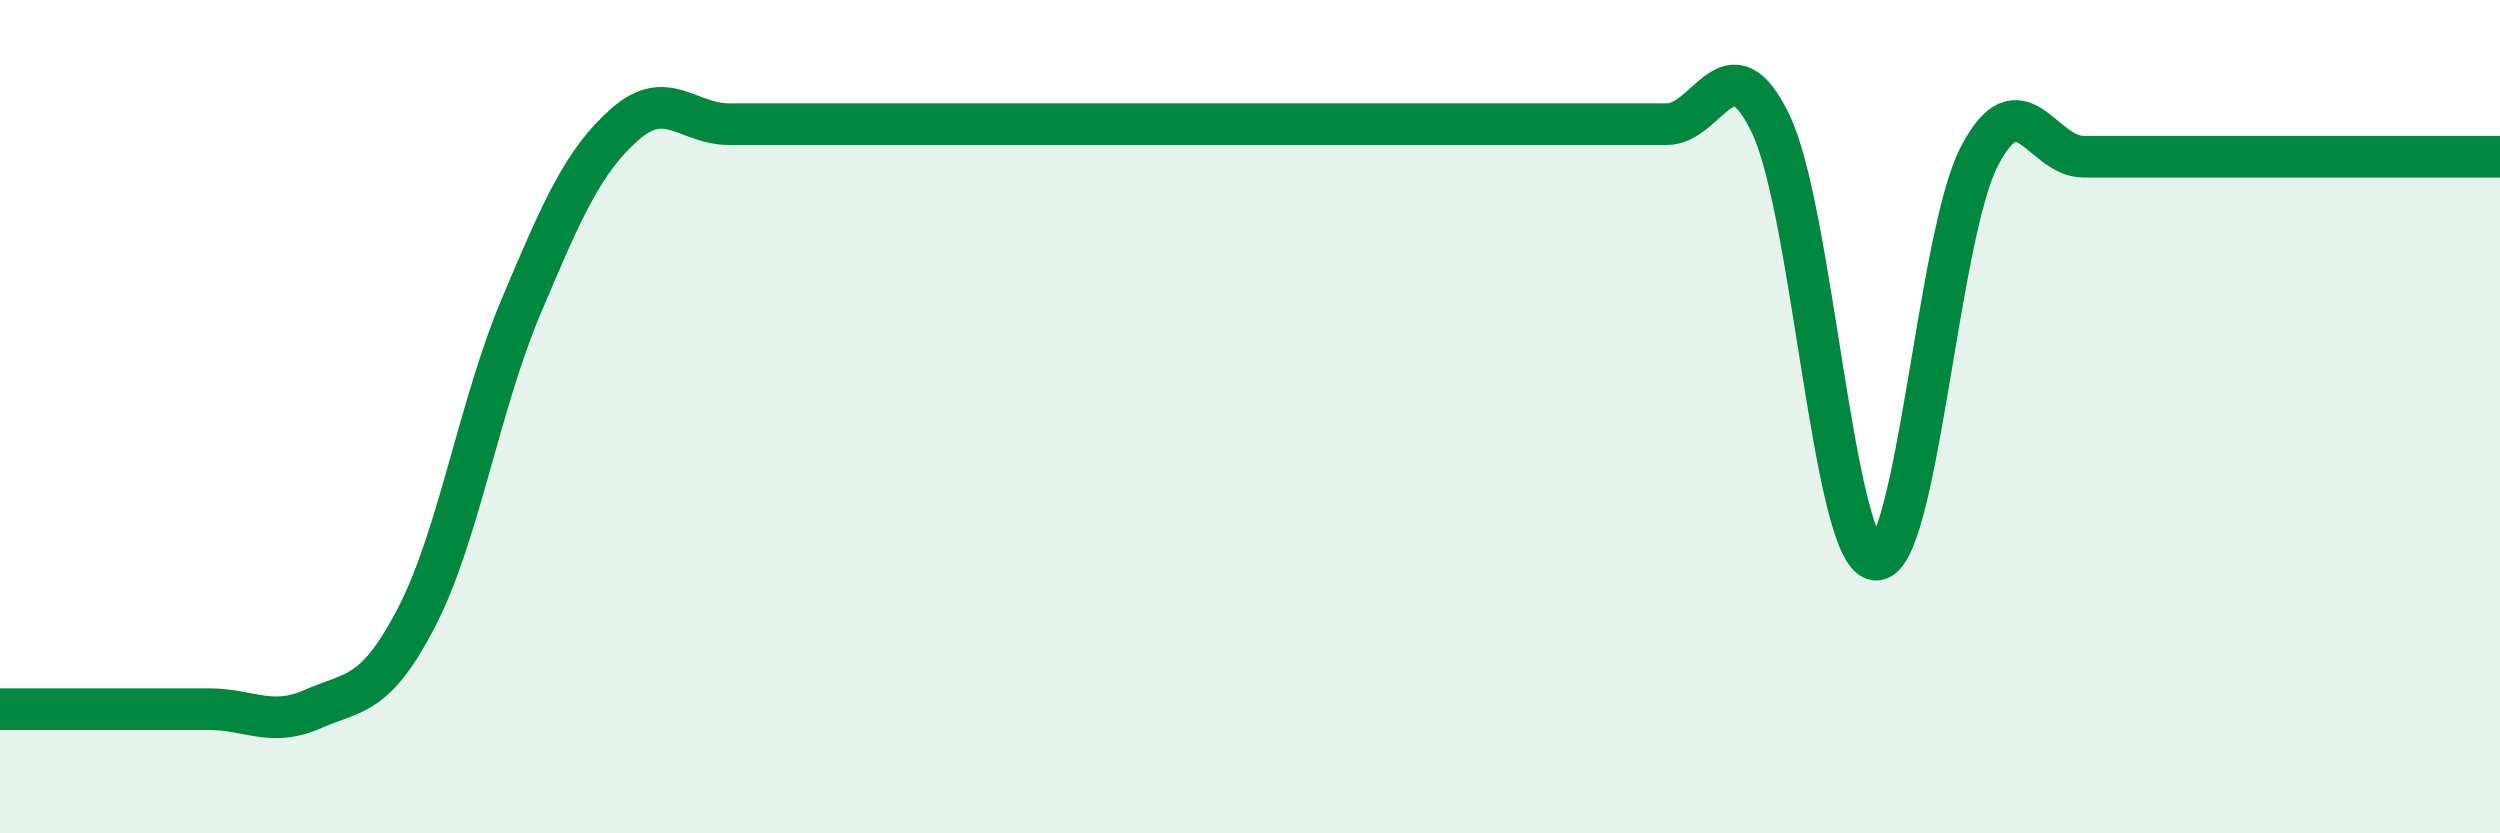
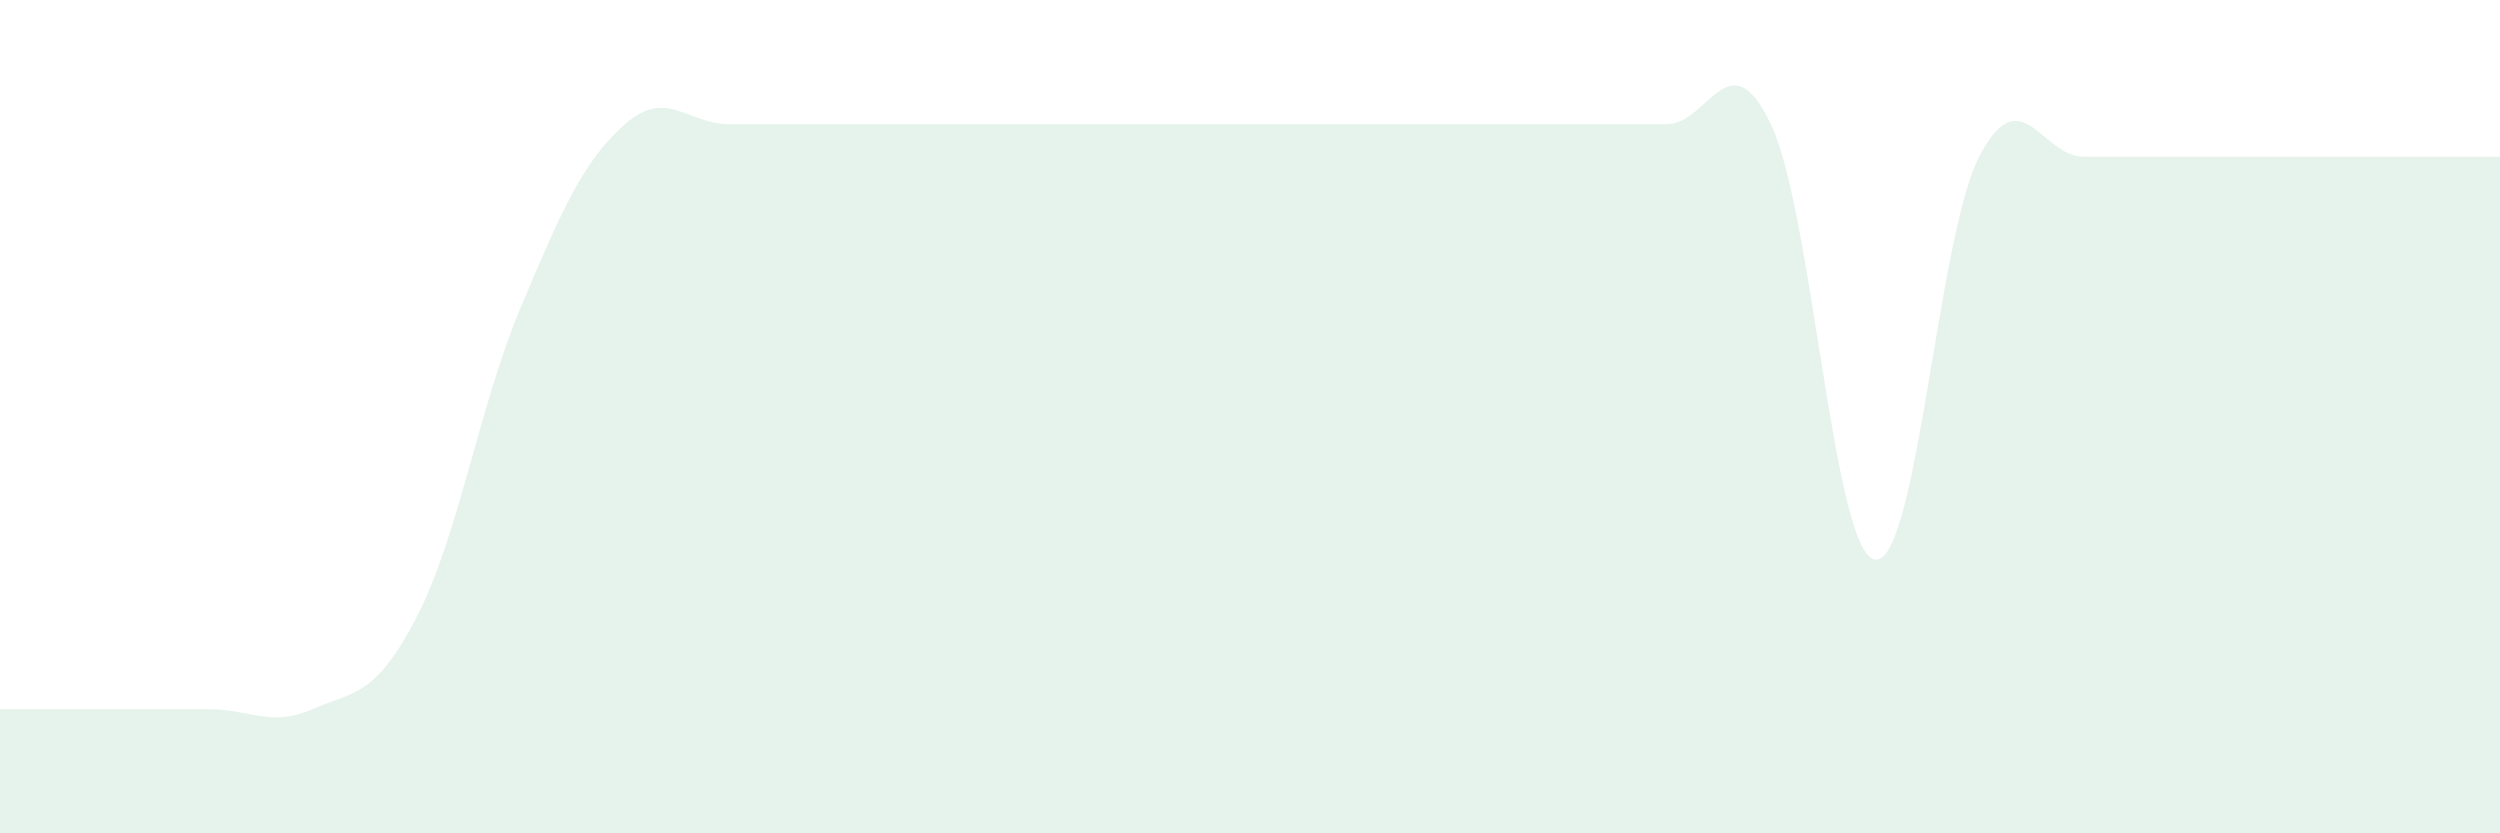
<svg xmlns="http://www.w3.org/2000/svg" width="60" height="20" viewBox="0 0 60 20">
  <path d="M 0,17.02 C 0.5,17.02 1.5,17.02 2.5,17.02 C 3.5,17.02 4,17.02 5,17.02 C 6,17.02 6.5,17.46 7.5,17.02 C 8.5,16.58 9,16.74 10,14.81 C 11,12.88 11.5,9.74 12.5,7.37 C 13.5,5 14,3.86 15,2.98 C 16,2.1 16.5,2.98 17.5,2.98 C 18.5,2.98 19,2.98 20,2.98 C 21,2.98 21.5,2.98 22.5,2.98 C 23.5,2.98 24,2.98 25,2.98 C 26,2.98 26.5,2.98 27.5,2.98 C 28.5,2.98 29,2.98 30,2.98 C 31,2.98 31.5,2.98 32.5,2.98 C 33.5,2.98 34,2.98 35,2.98 C 36,2.98 36.5,2.98 37.5,2.98 C 38.5,2.98 39,2.98 40,2.98 C 41,2.98 41.5,0.89 42.5,2.98 C 43.5,5.07 44,13.27 45,13.43 C 46,13.59 46.5,5.69 47.5,3.76 C 48.5,1.83 49,3.76 50,3.76 C 51,3.76 51.5,3.76 52.5,3.76 C 53.5,3.76 54,3.76 55,3.76 C 56,3.76 56.5,3.76 57.5,3.76 C 58.5,3.76 59.5,3.76 60,3.76L60 20L0 20Z" fill="#008740" opacity="0.1" stroke-linecap="round" stroke-linejoin="round" />
-   <path d="M 0,17.02 C 0.5,17.02 1.5,17.02 2.5,17.02 C 3.5,17.02 4,17.02 5,17.02 C 6,17.02 6.5,17.46 7.5,17.02 C 8.5,16.58 9,16.74 10,14.81 C 11,12.88 11.5,9.74 12.5,7.37 C 13.5,5 14,3.86 15,2.98 C 16,2.1 16.5,2.98 17.5,2.98 C 18.5,2.98 19,2.98 20,2.98 C 21,2.98 21.5,2.98 22.5,2.98 C 23.5,2.98 24,2.98 25,2.98 C 26,2.98 26.5,2.98 27.5,2.98 C 28.5,2.98 29,2.98 30,2.98 C 31,2.98 31.5,2.98 32.5,2.98 C 33.5,2.98 34,2.98 35,2.98 C 36,2.98 36.5,2.98 37.5,2.98 C 38.5,2.98 39,2.98 40,2.98 C 41,2.98 41.5,0.89 42.5,2.98 C 43.5,5.07 44,13.27 45,13.43 C 46,13.59 46.5,5.69 47.5,3.76 C 48.5,1.83 49,3.76 50,3.76 C 51,3.76 51.5,3.76 52.5,3.76 C 53.5,3.76 54,3.76 55,3.76 C 56,3.76 56.5,3.76 57.5,3.76 C 58.5,3.76 59.5,3.76 60,3.76" stroke="#008740" stroke-width="1" fill="none" stroke-linecap="round" stroke-linejoin="round" />
</svg>